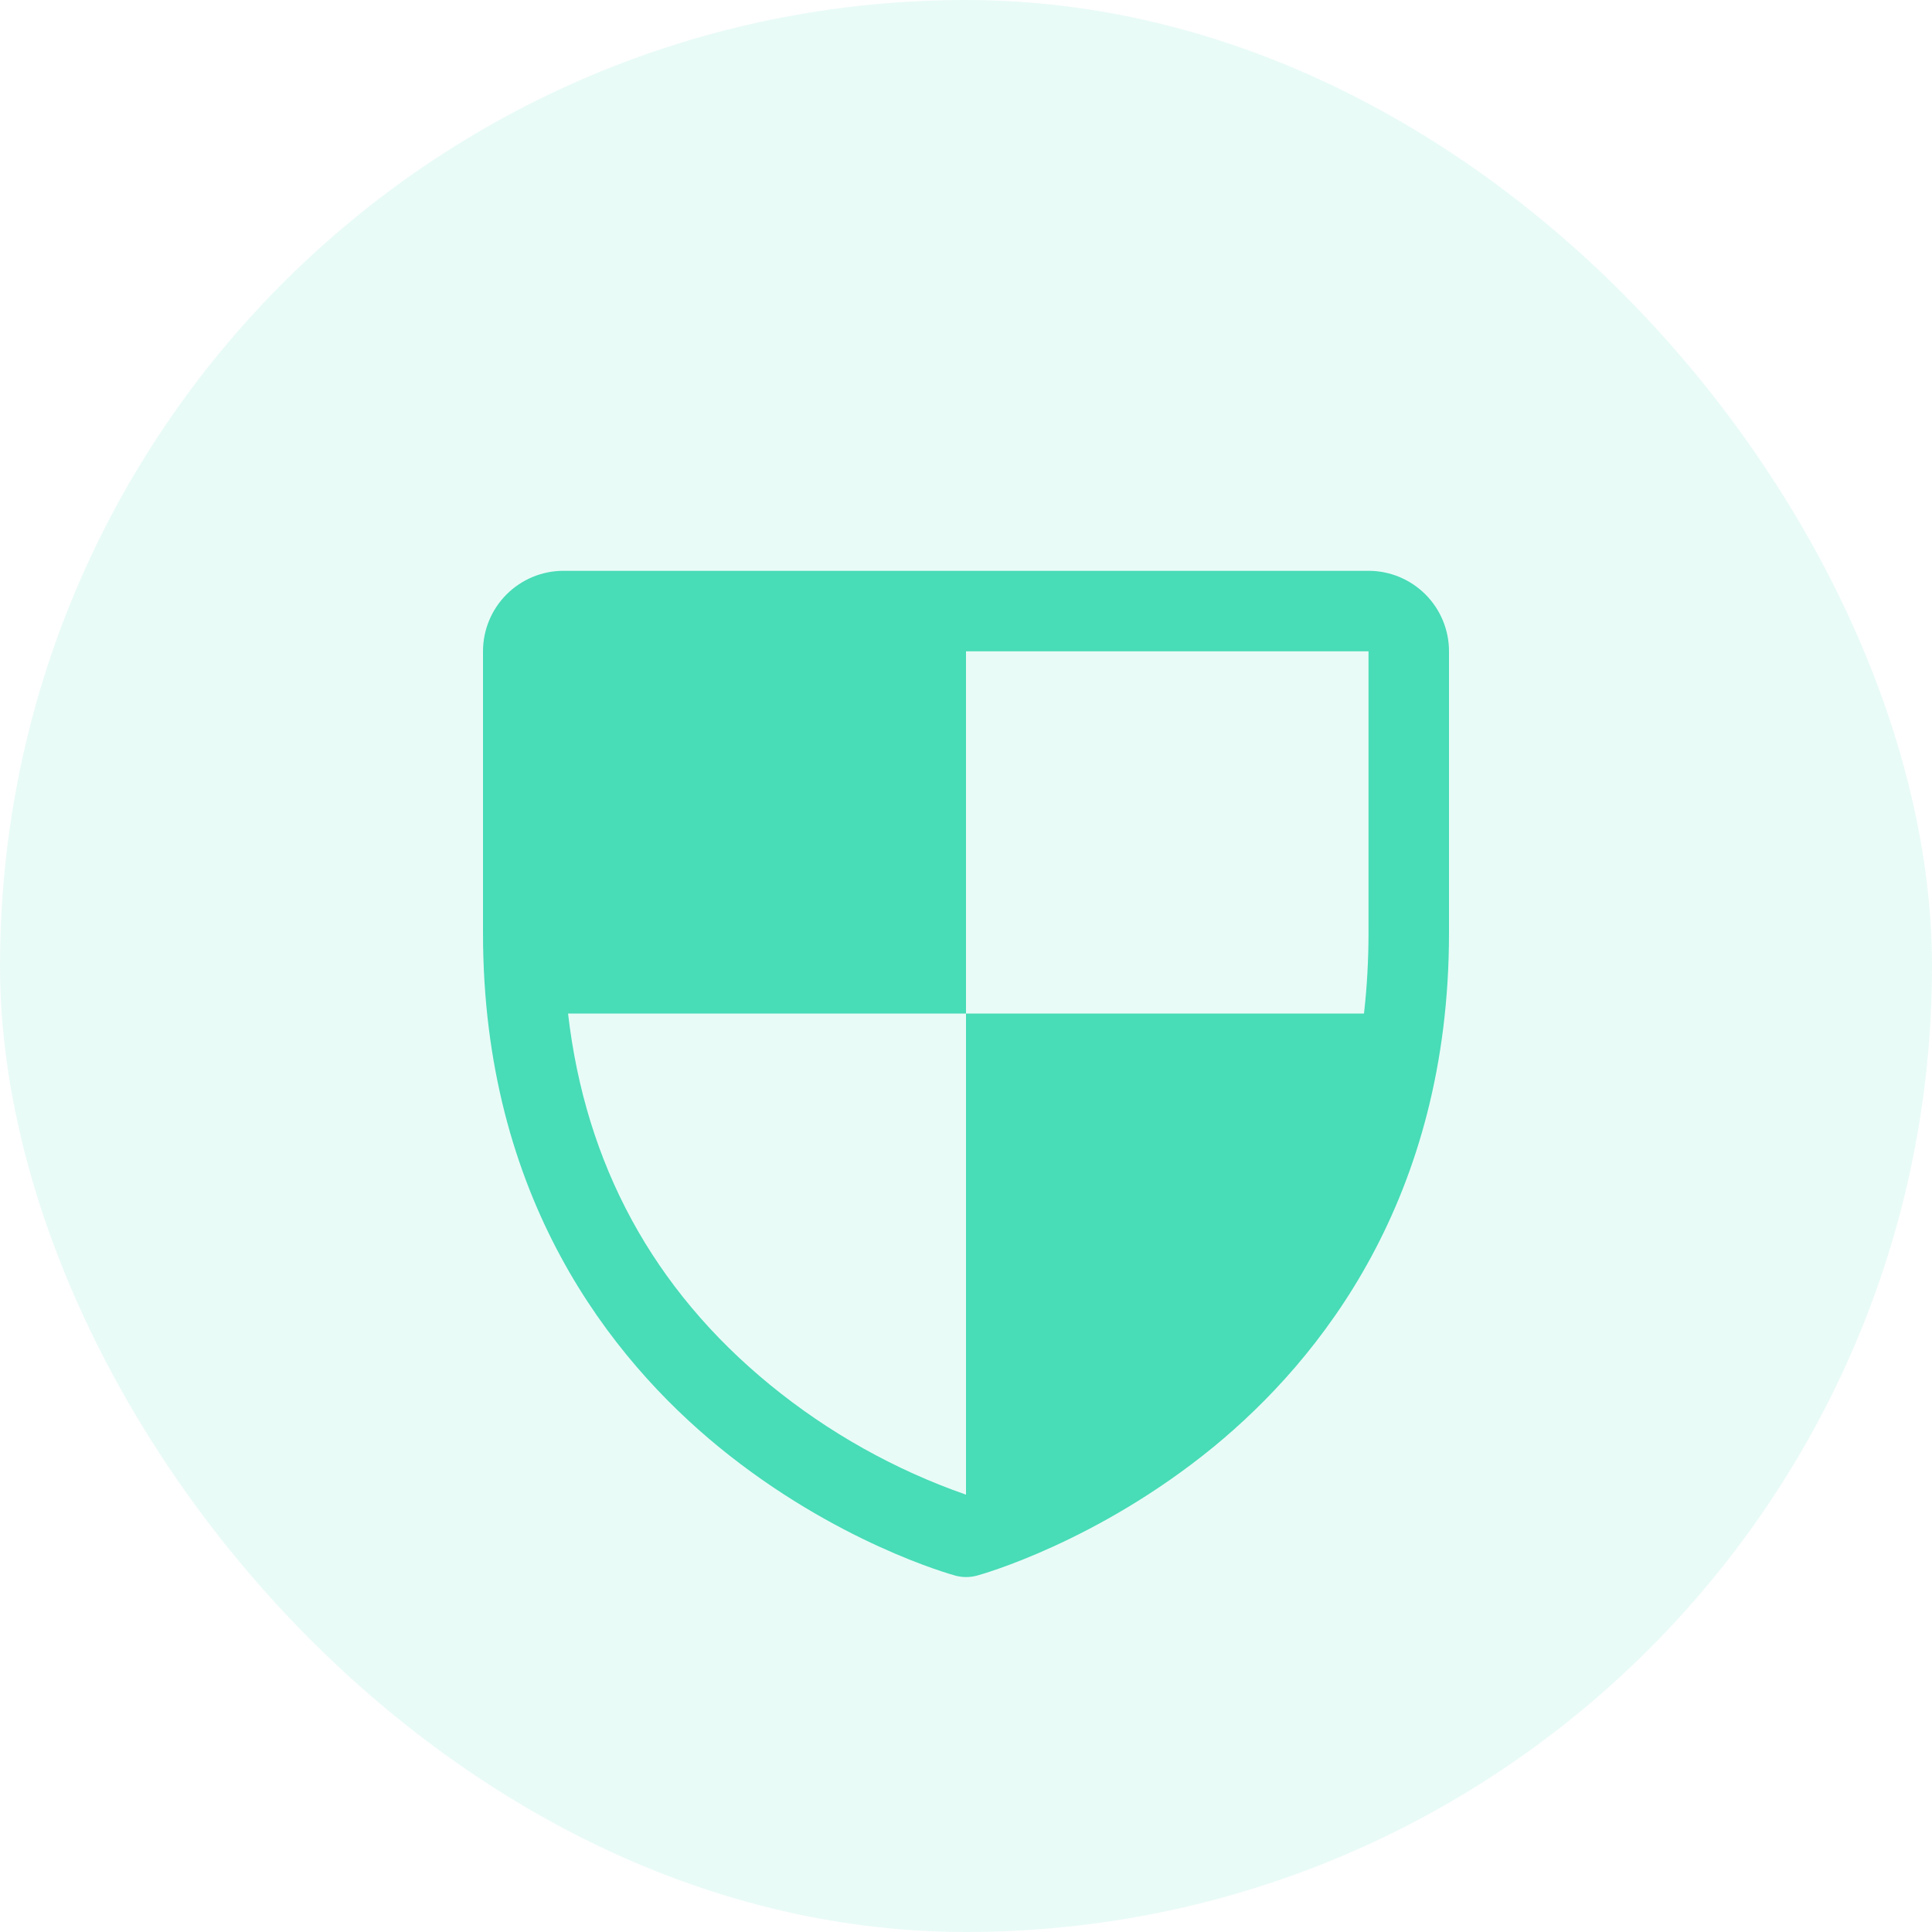
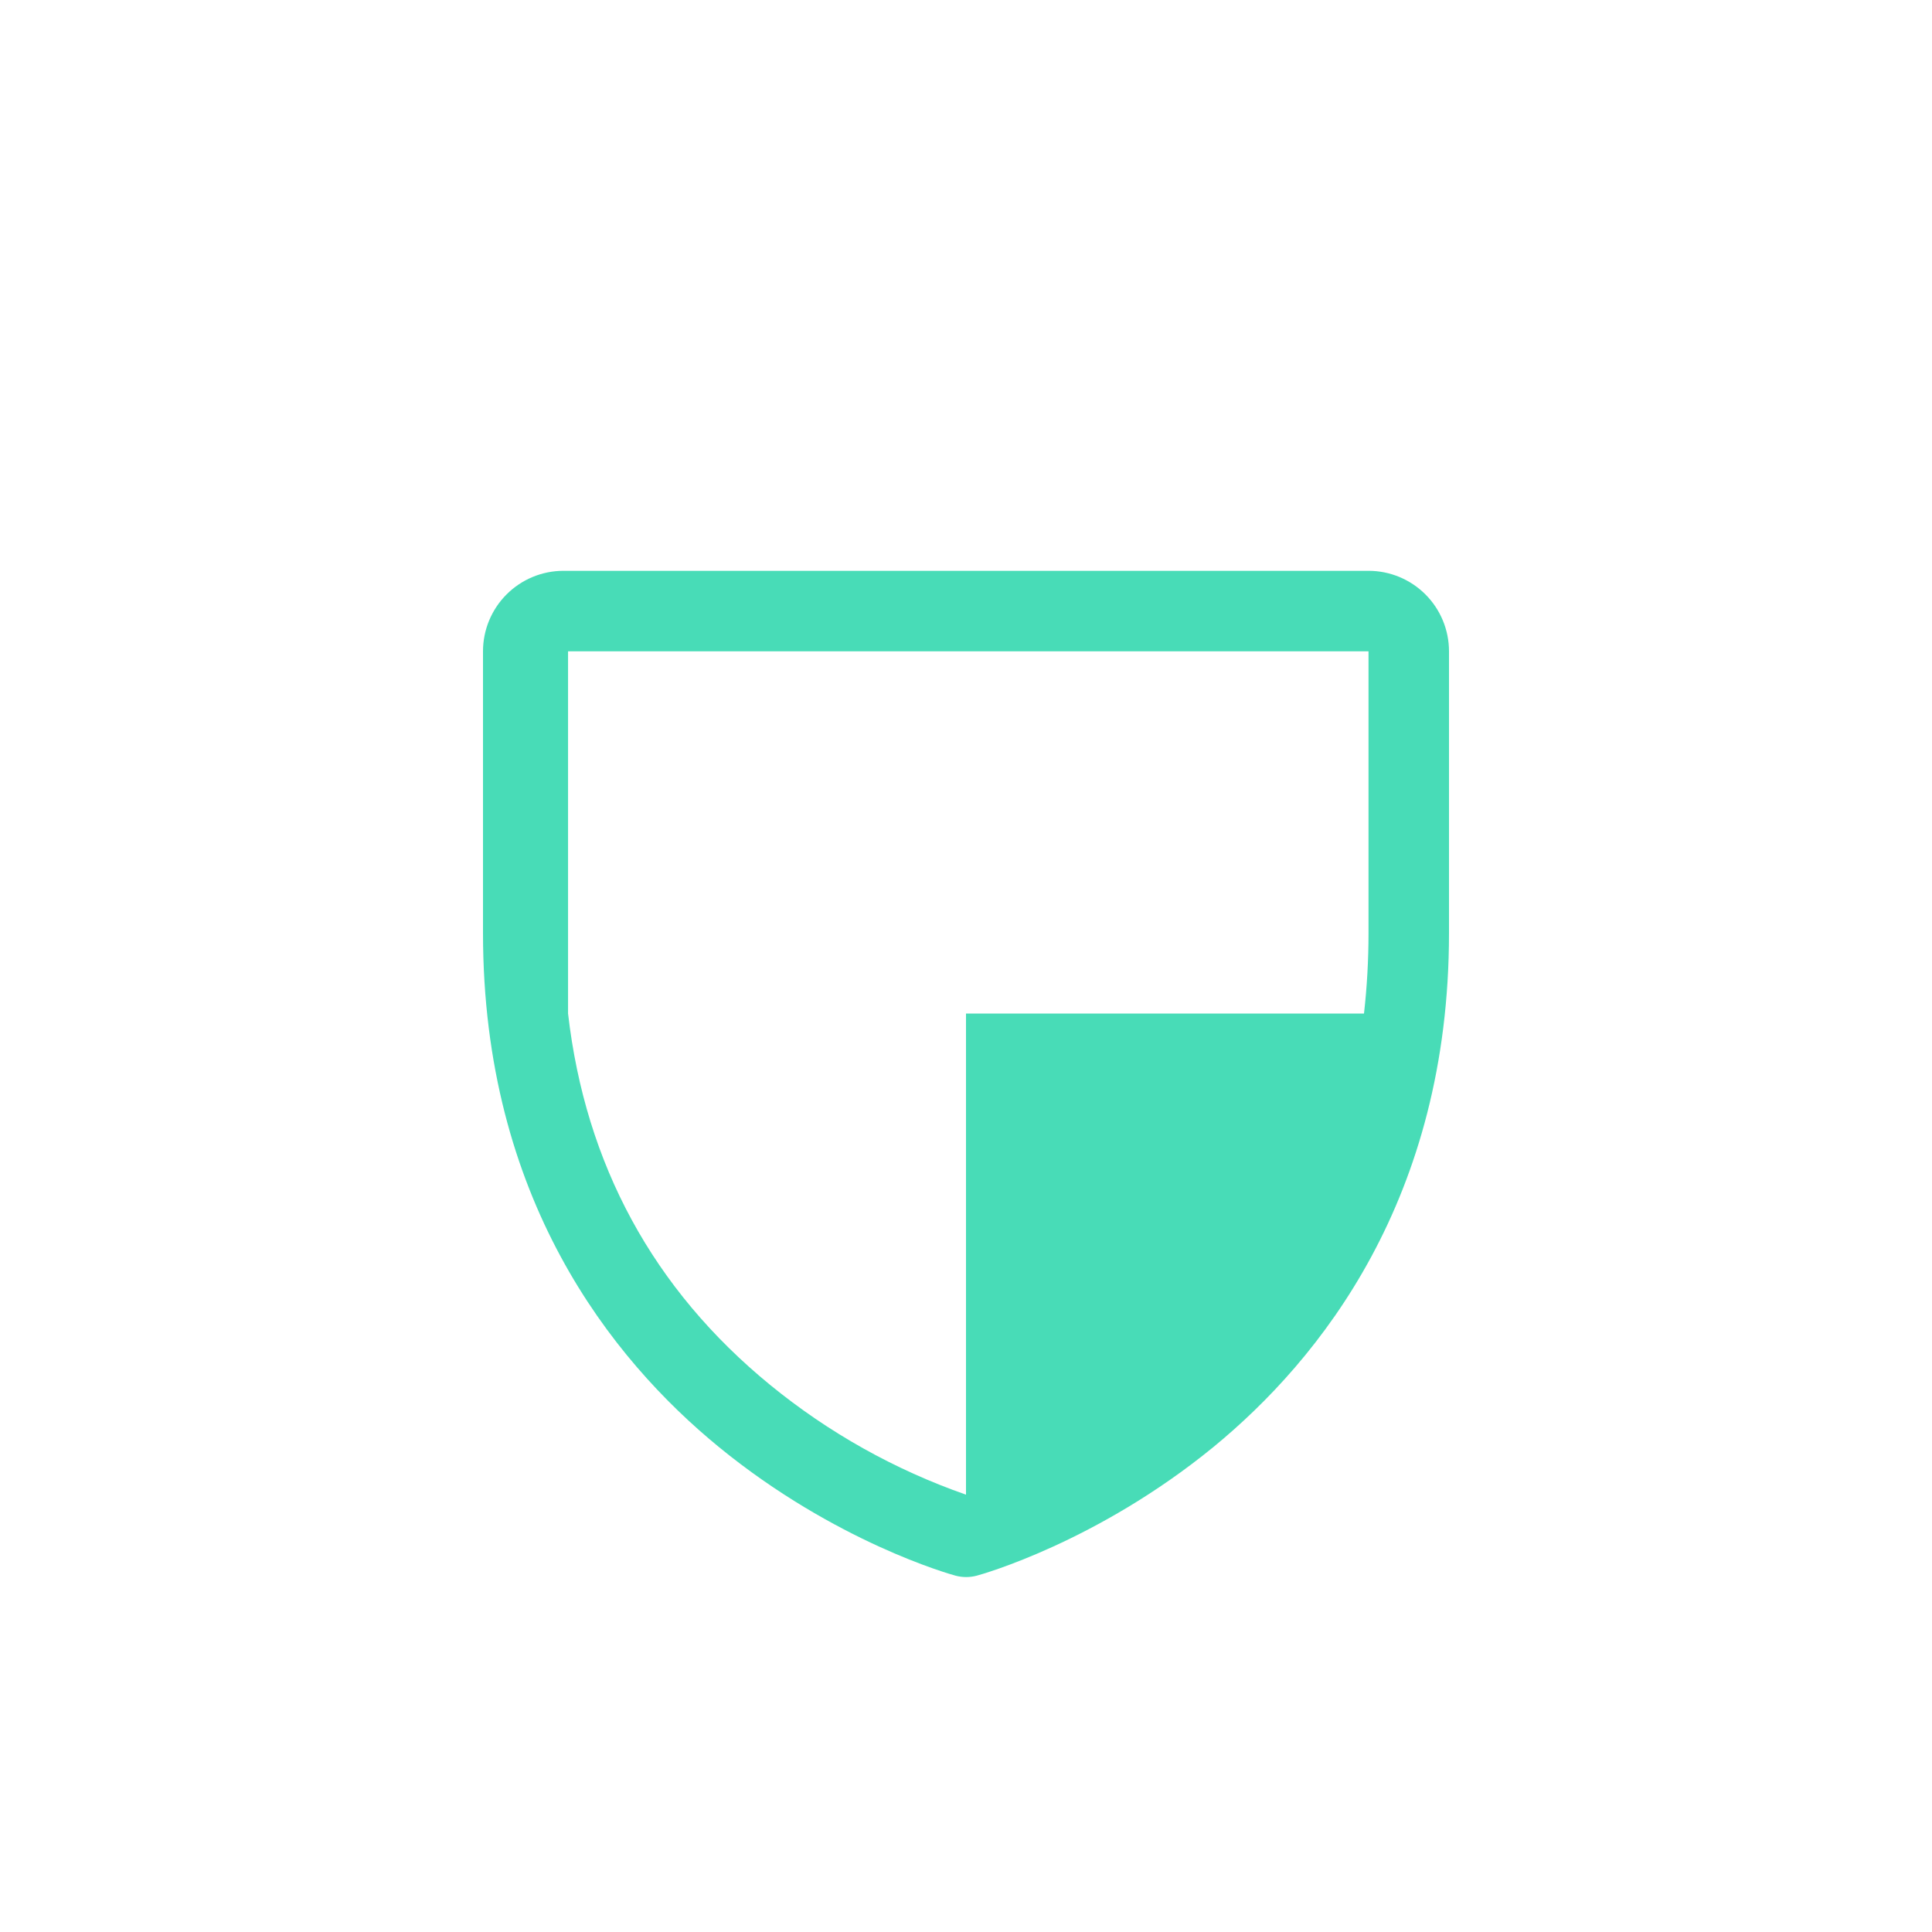
<svg xmlns="http://www.w3.org/2000/svg" width="44" height="44" viewBox="0 0 44 44" fill="none">
-   <rect width="44" height="44" rx="22" fill="#48DCB7" fill-opacity="0.12" />
-   <path d="M31.167 13H12.833C12.347 13 11.881 13.193 11.537 13.537C11.193 13.881 11 14.347 11 14.833V21.25C11 27.291 13.924 30.952 16.377 32.959C19.02 35.12 21.648 35.855 21.763 35.885C21.92 35.927 22.087 35.927 22.244 35.885C22.359 35.855 24.984 35.12 27.63 32.959C30.076 30.952 33 27.291 33 21.25V14.833C33 14.347 32.807 13.881 32.463 13.537C32.119 13.193 31.653 13 31.167 13ZM22 34.04C20.379 33.474 18.869 32.628 17.54 31.541C14.876 29.361 13.334 26.521 12.937 23.083H22V14.833H31.167V21.25C31.167 21.863 31.133 22.475 31.064 23.083H22V34.04Z" fill="#48DCB7" />
+   <path d="M31.167 13H12.833C12.347 13 11.881 13.193 11.537 13.537C11.193 13.881 11 14.347 11 14.833V21.25C11 27.291 13.924 30.952 16.377 32.959C19.02 35.12 21.648 35.855 21.763 35.885C21.92 35.927 22.087 35.927 22.244 35.885C22.359 35.855 24.984 35.12 27.63 32.959C30.076 30.952 33 27.291 33 21.25V14.833C33 14.347 32.807 13.881 32.463 13.537C32.119 13.193 31.653 13 31.167 13ZM22 34.04C20.379 33.474 18.869 32.628 17.54 31.541C14.876 29.361 13.334 26.521 12.937 23.083V14.833H31.167V21.25C31.167 21.863 31.133 22.475 31.064 23.083H22V34.04Z" fill="#48DCB7" />
</svg>